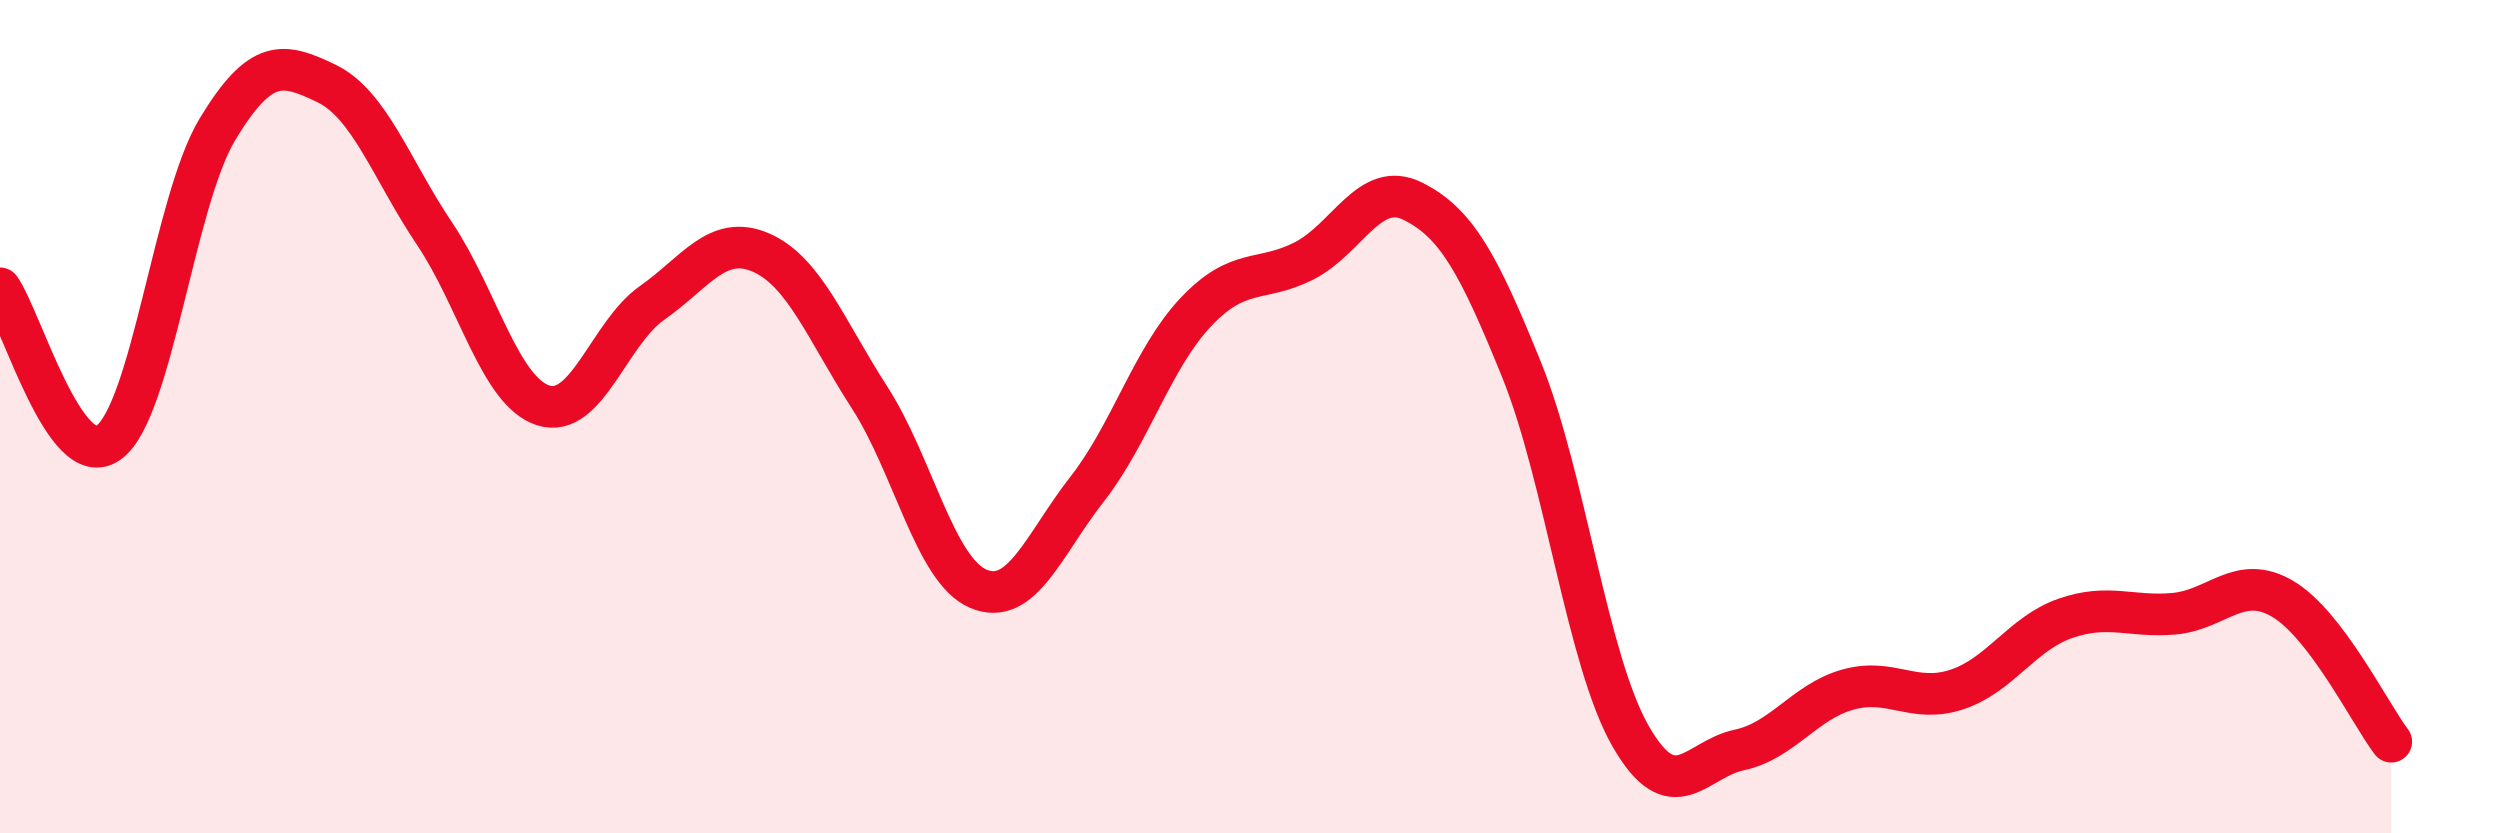
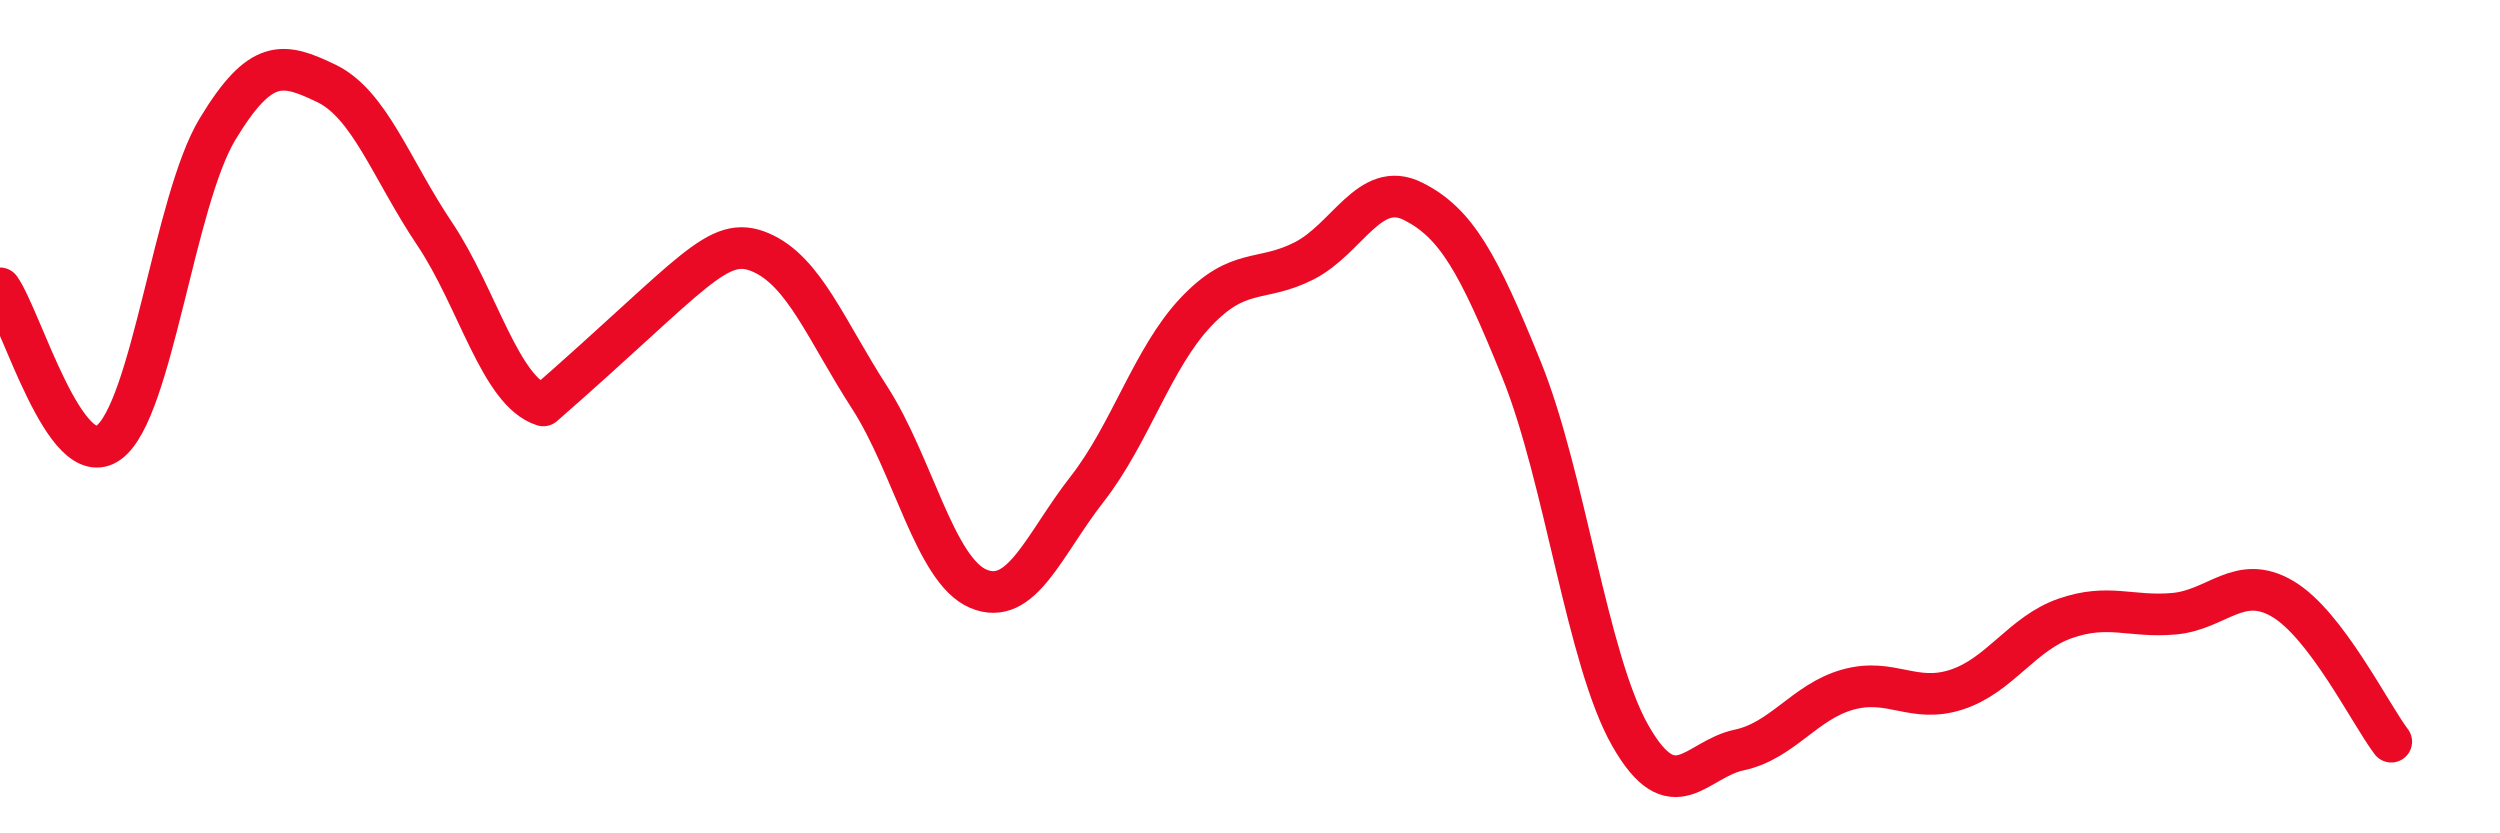
<svg xmlns="http://www.w3.org/2000/svg" width="60" height="20" viewBox="0 0 60 20">
-   <path d="M 0,6.92 C 0.52,7.66 1.57,11.38 2.61,10.62 C 3.65,9.86 4.18,4.82 5.22,3.1 C 6.26,1.38 6.79,1.5 7.83,2 C 8.87,2.5 9.39,4.06 10.43,5.61 C 11.47,7.16 12,9.4 13.04,9.73 C 14.08,10.06 14.61,8 15.65,7.27 C 16.69,6.54 17.22,5.61 18.26,6.06 C 19.3,6.51 19.83,7.93 20.87,9.54 C 21.91,11.15 22.44,13.69 23.48,14.13 C 24.52,14.57 25.05,13.07 26.09,11.74 C 27.13,10.41 27.66,8.59 28.7,7.49 C 29.74,6.39 30.26,6.79 31.3,6.26 C 32.34,5.73 32.87,4.31 33.91,4.83 C 34.95,5.35 35.48,6.31 36.52,8.88 C 37.56,11.45 38.09,15.84 39.13,17.66 C 40.17,19.48 40.7,18.22 41.74,18 C 42.78,17.78 43.31,16.84 44.35,16.55 C 45.39,16.26 45.92,16.89 46.96,16.55 C 48,16.21 48.53,15.2 49.57,14.84 C 50.61,14.48 51.13,14.82 52.17,14.73 C 53.21,14.64 53.74,13.76 54.78,14.37 C 55.82,14.98 56.87,17.11 57.39,17.8L57.39 20L0 20Z" fill="#EB0A25" opacity="0.1" stroke-linecap="round" stroke-linejoin="round" />
-   <path d="M 0,6.92 C 0.52,7.66 1.57,11.38 2.61,10.62 C 3.65,9.86 4.18,4.82 5.22,3.1 C 6.26,1.38 6.79,1.5 7.83,2 C 8.87,2.5 9.39,4.06 10.43,5.61 C 11.47,7.16 12,9.4 13.04,9.73 C 14.08,10.06 14.61,8 15.65,7.27 C 16.69,6.54 17.22,5.61 18.26,6.06 C 19.3,6.51 19.83,7.93 20.87,9.54 C 21.91,11.15 22.44,13.69 23.48,14.13 C 24.52,14.57 25.05,13.07 26.09,11.74 C 27.13,10.41 27.66,8.59 28.7,7.49 C 29.74,6.39 30.26,6.79 31.3,6.26 C 32.34,5.73 32.87,4.31 33.91,4.83 C 34.95,5.35 35.48,6.31 36.52,8.88 C 37.56,11.45 38.09,15.84 39.13,17.66 C 40.17,19.48 40.7,18.22 41.74,18 C 42.78,17.78 43.31,16.84 44.35,16.55 C 45.39,16.26 45.92,16.89 46.96,16.55 C 48,16.21 48.53,15.2 49.57,14.84 C 50.61,14.48 51.13,14.82 52.17,14.73 C 53.21,14.64 53.74,13.76 54.78,14.37 C 55.82,14.98 56.87,17.11 57.39,17.8" stroke="#EB0A25" stroke-width="1" fill="none" stroke-linecap="round" stroke-linejoin="round" />
+   <path d="M 0,6.92 C 0.52,7.66 1.57,11.38 2.61,10.62 C 3.65,9.86 4.18,4.82 5.22,3.1 C 6.26,1.38 6.79,1.5 7.83,2 C 8.87,2.5 9.39,4.06 10.43,5.61 C 11.47,7.16 12,9.4 13.04,9.73 C 16.69,6.54 17.22,5.61 18.26,6.06 C 19.3,6.51 19.83,7.93 20.87,9.54 C 21.91,11.15 22.44,13.69 23.48,14.13 C 24.52,14.57 25.05,13.07 26.09,11.74 C 27.13,10.41 27.66,8.59 28.7,7.49 C 29.74,6.39 30.26,6.79 31.3,6.26 C 32.34,5.73 32.87,4.31 33.91,4.83 C 34.95,5.35 35.48,6.31 36.52,8.88 C 37.56,11.45 38.09,15.84 39.13,17.66 C 40.17,19.48 40.7,18.22 41.74,18 C 42.78,17.78 43.31,16.84 44.35,16.55 C 45.39,16.26 45.92,16.89 46.96,16.55 C 48,16.21 48.53,15.2 49.57,14.84 C 50.61,14.48 51.13,14.82 52.17,14.73 C 53.21,14.64 53.74,13.76 54.78,14.37 C 55.82,14.98 56.87,17.11 57.39,17.8" stroke="#EB0A25" stroke-width="1" fill="none" stroke-linecap="round" stroke-linejoin="round" />
</svg>